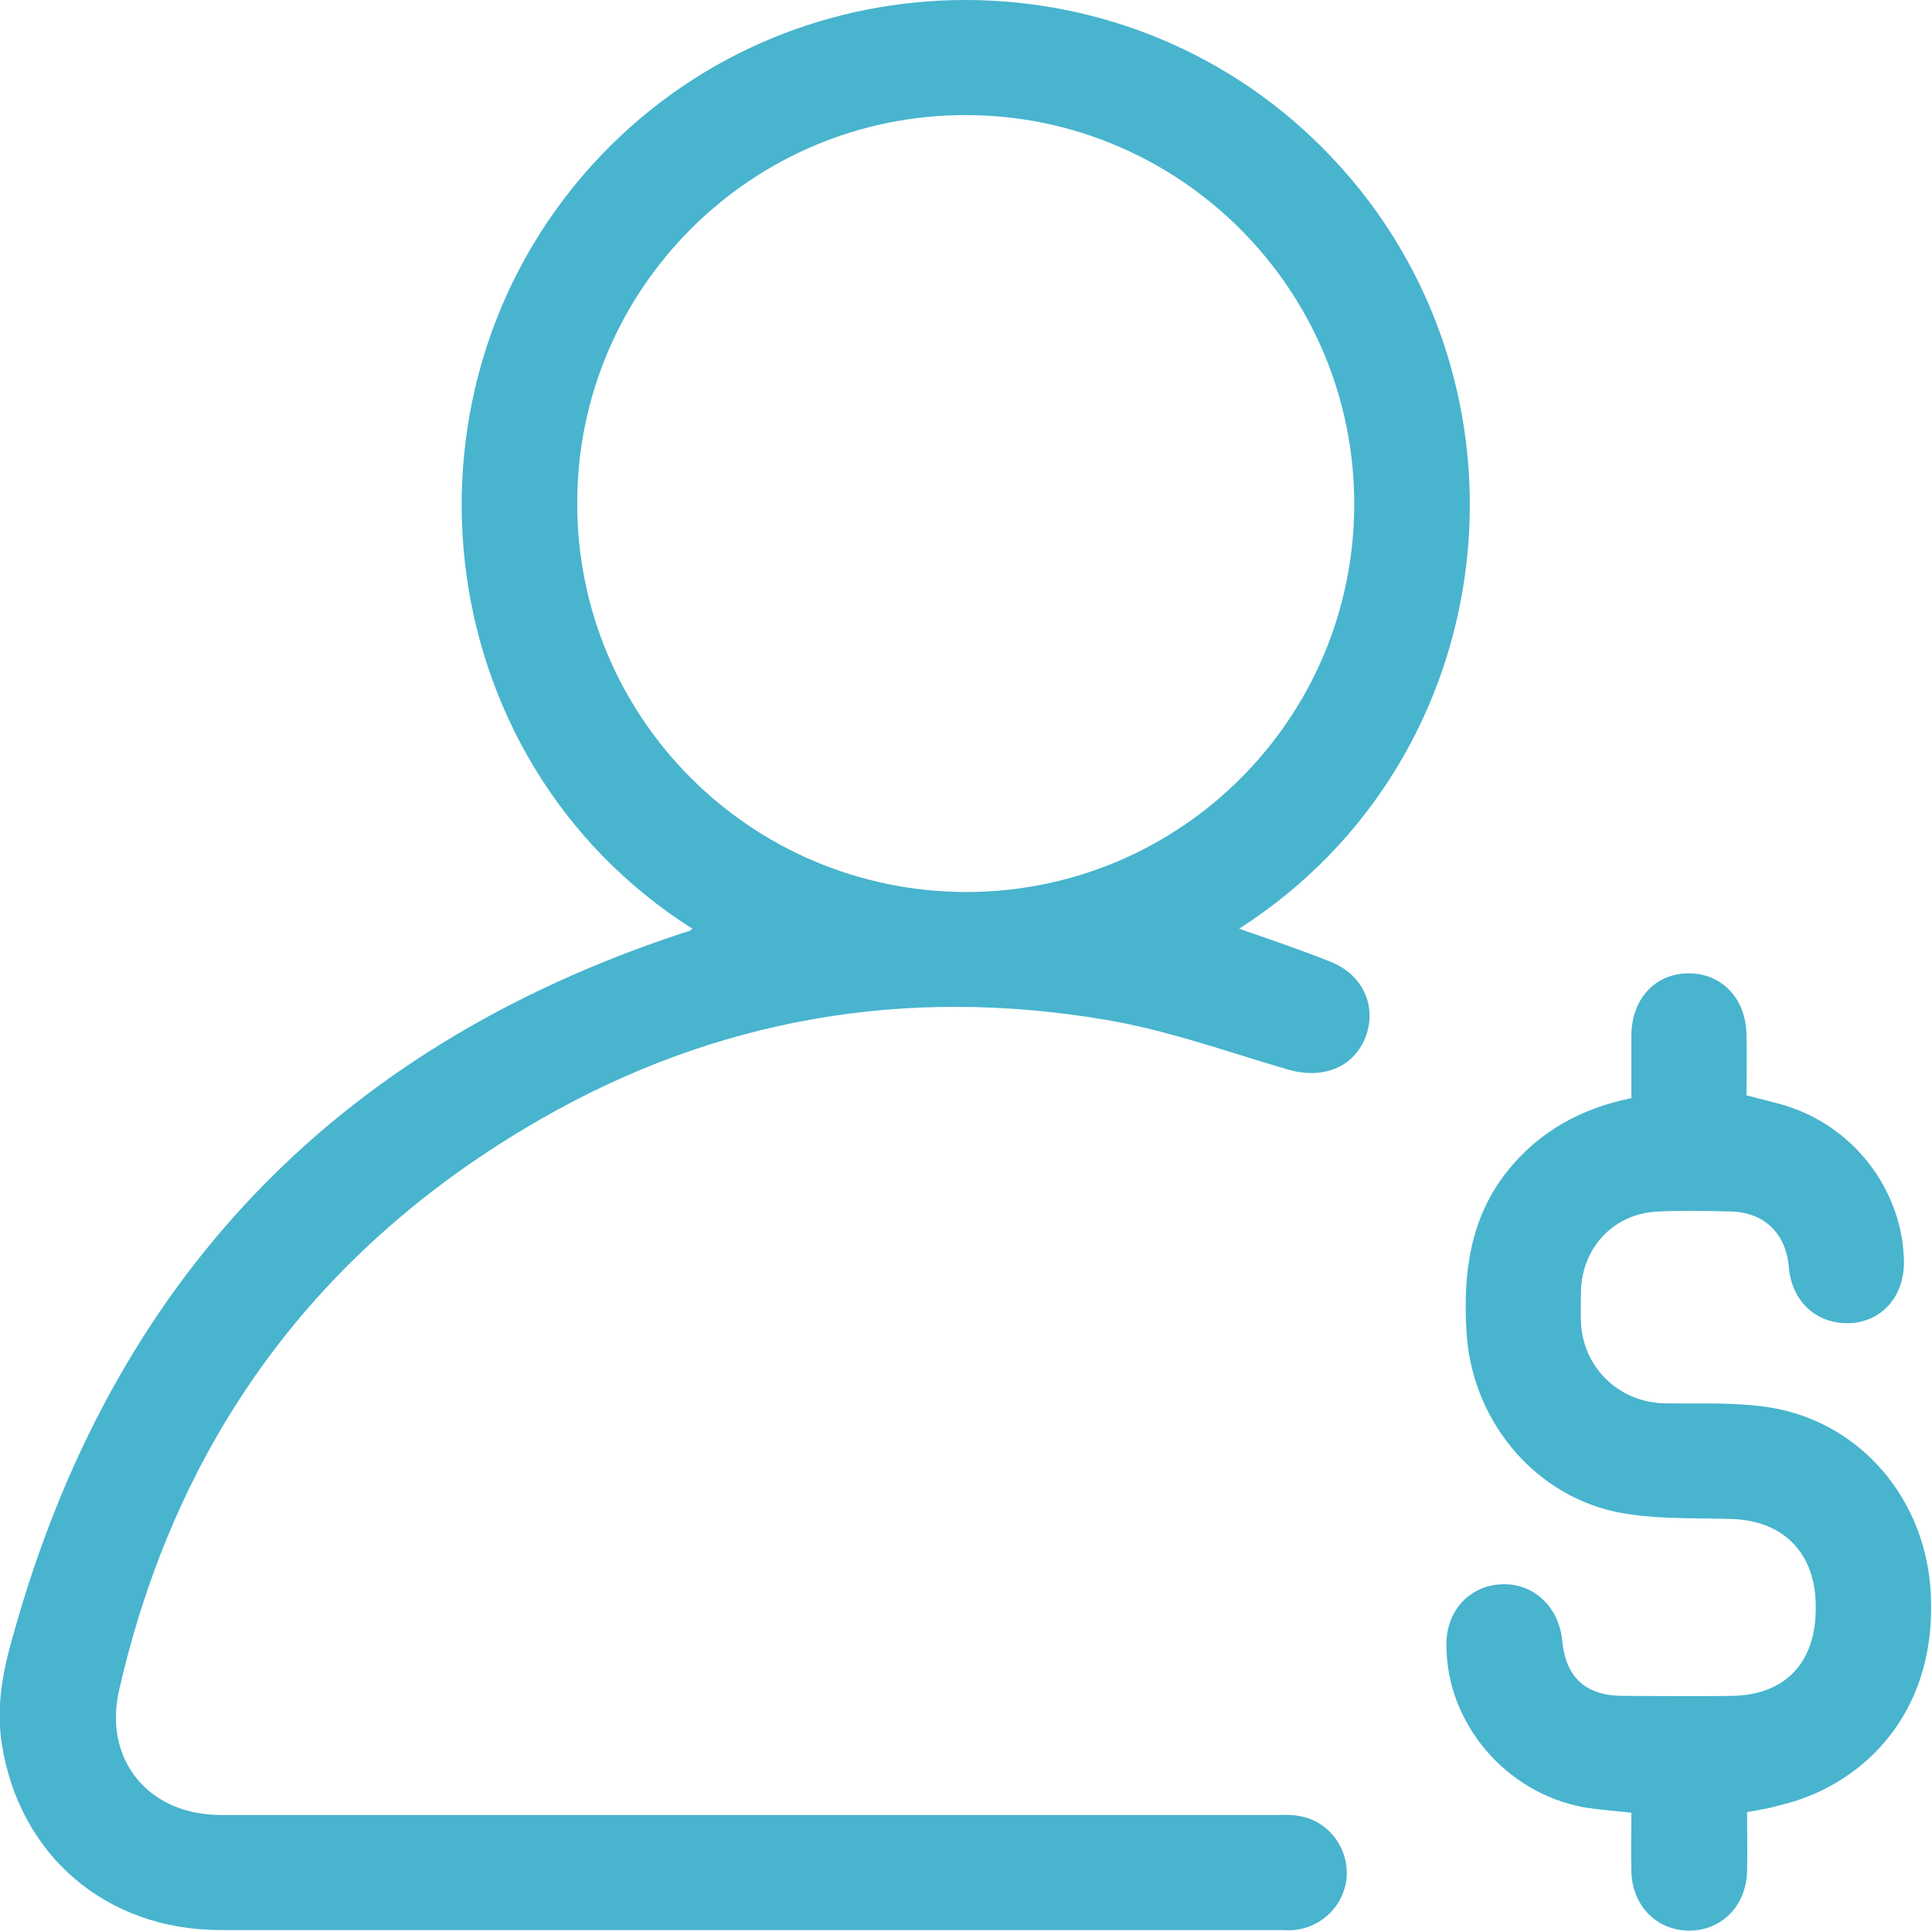
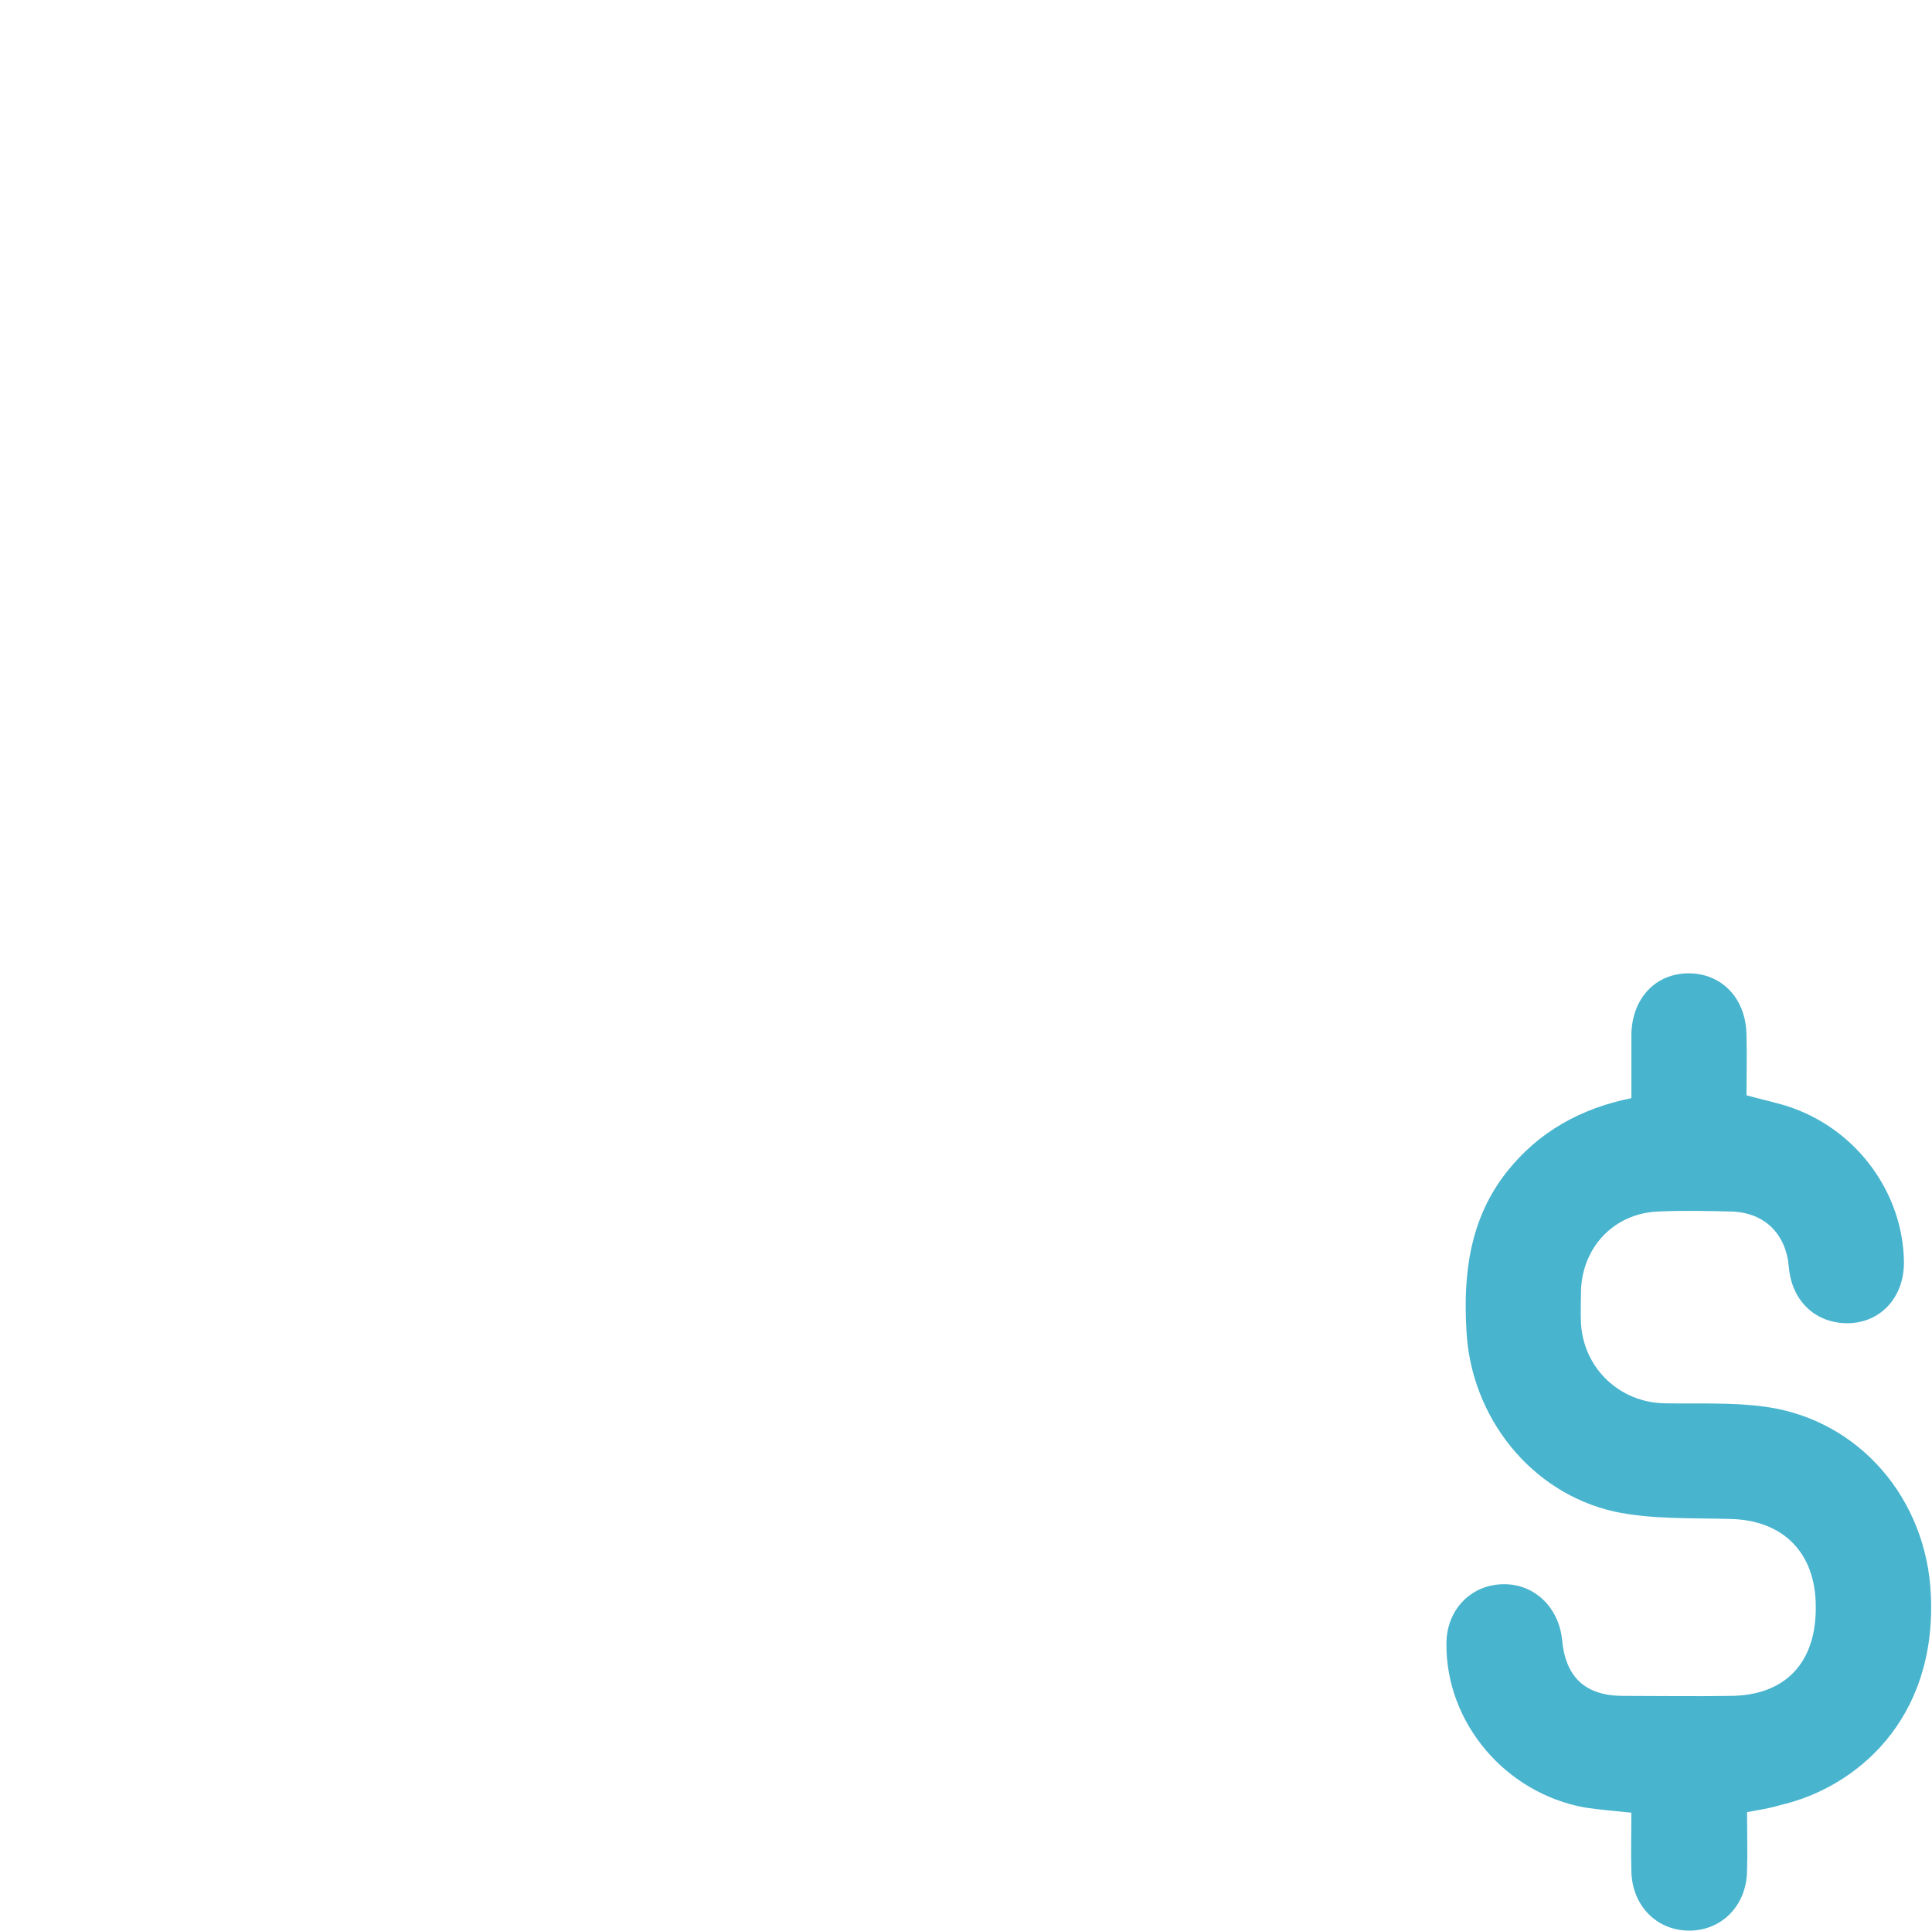
<svg xmlns="http://www.w3.org/2000/svg" version="1.1" id="Calque_1" x="0px" y="0px" viewBox="0 0 337.4 337.2" style="enable-background:new 0 0 337.4 337.2;" xml:space="preserve">
  <style type="text/css">
	.st0{fill:#48B4CE;}
</style>
  <g>
-     <path class="st0" d="M120.9,162.2C74.1,132.5,67.1,66.6,105.1,27c34.6-36.1,92.8-36,127.3,0.3c37.9,39.8,30.6,105.1-16,134.9   c5.4,1.9,10.8,3.7,16,5.8c5.5,2.2,8,7.5,6.2,12.8c-2,5.6-7.5,7.8-13.7,6c-10.6-3.1-21.1-6.9-31.9-8.7c-34.9-5.9-68.1-0.2-98.8,17.5   c-38.9,22.4-63.4,55.8-73.4,99.6C18,307.4,26,317,38.5,317c61.4,0,122.7,0,184.1,0c1.5,0,2.9-0.1,4.4,0.2c5,0.9,8.4,5.4,8.2,10.4   c-0.3,5-4.2,9-9.2,9.5c-0.8,0.1-1.6,0-2.4,0c-61.7,0-123.4,0-185.1,0c-20,0-35.2-13.1-38.2-32.6c-1-6.5,0.2-12.7,2-18.9   c17.1-61.5,55.9-102.4,116.5-122.5c0.5-0.2,1.1-0.3,1.6-0.5C120.6,162.5,120.7,162.4,120.9,162.2z M168.7,155.8   c37.4,0,67.7-30.2,67.8-67.6c0.1-37.5-30.3-68-67.7-68.1c-37.5-0.1-68,30.3-68,67.8C100.8,125.4,131.1,155.7,168.7,155.8z" />
    <path class="st0" d="M305.1,316.5c0,3.6,0.1,7,0,10.3c-0.1,6-4.4,10.4-10.1,10.4c-5.7,0-10-4.4-10.1-10.4c-0.1-3.3,0-6.7,0-10.2   c-2.8-0.3-5.5-0.5-8.1-0.9c-13.9-2.5-24.3-14.8-24.2-28.6c0-5.8,4.1-10.2,9.7-10.4c5.5-0.2,9.9,3.9,10.5,9.7   c0.6,6.6,4.1,9.8,10.7,9.8c6.3,0,12.5,0.1,18.8,0c9.5-0.1,14.9-5.8,14.8-15.6c0-9.4-5.7-15.1-14.9-15.3c-6.8-0.2-13.8,0.1-20.3-1.3   c-14.6-3.3-25-16.5-25.8-31.5c-0.6-10.1,0.6-19.7,7.1-27.9c5.5-6.9,12.8-11,21.7-12.8c0-3.8,0-7.5,0-11.1c0.1-6.3,4.2-10.7,10-10.7   c5.8,0,10,4.4,10.1,10.7c0.1,3.6,0,7.1,0,10.6c2.8,0.8,5.5,1.3,8,2.2c11.5,4.1,19.3,15,19.5,26.8c0.1,6.1-3.9,10.6-9.5,10.8   c-5.8,0.2-10.1-3.8-10.6-9.8c-0.5-5.8-4.2-9.5-10-9.7c-4.3-0.1-8.5-0.2-12.8,0c-7.7,0.3-13.3,6.2-13.5,13.9c0,1.9-0.1,3.8,0,5.7   c0.5,7.8,6.7,13.7,14.5,13.9c5.9,0.1,11.9-0.2,17.7,0.6c16.5,2.3,28.2,16.2,28.9,32.9c1,21.9-13.2,33.7-26.4,36.7   C309.2,315.8,307.3,316.1,305.1,316.5z" />
  </g>
</svg>